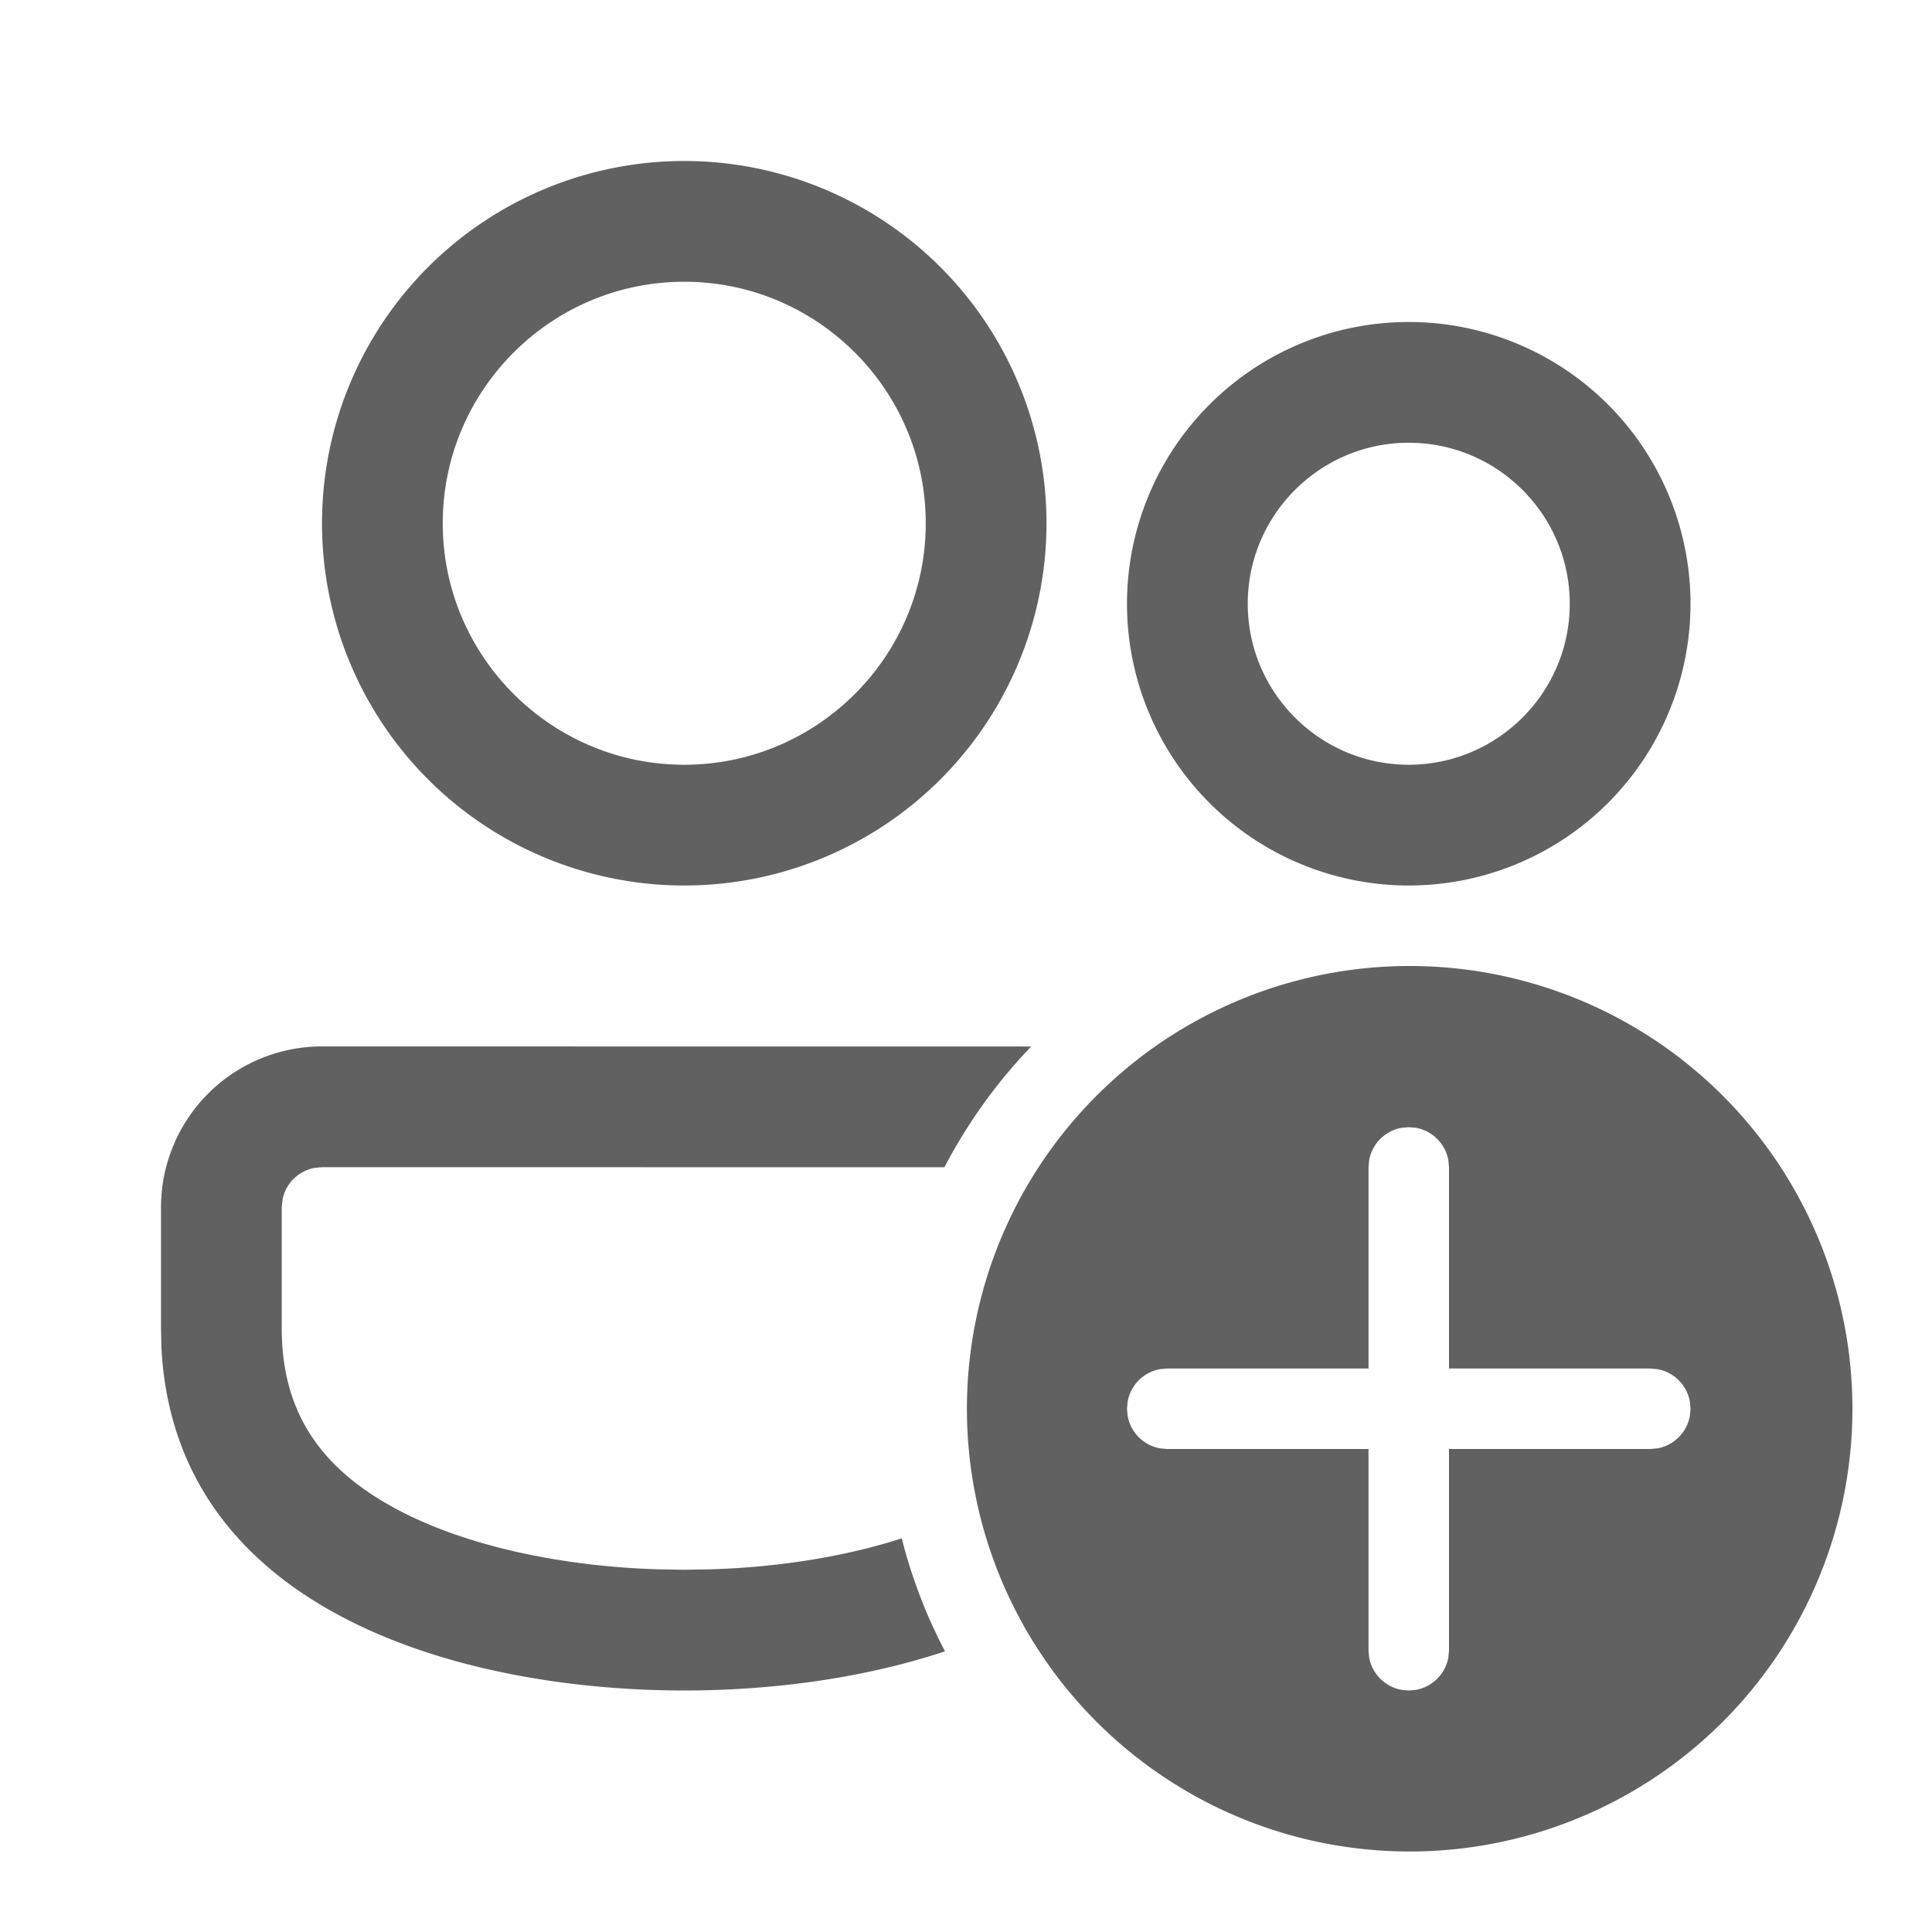
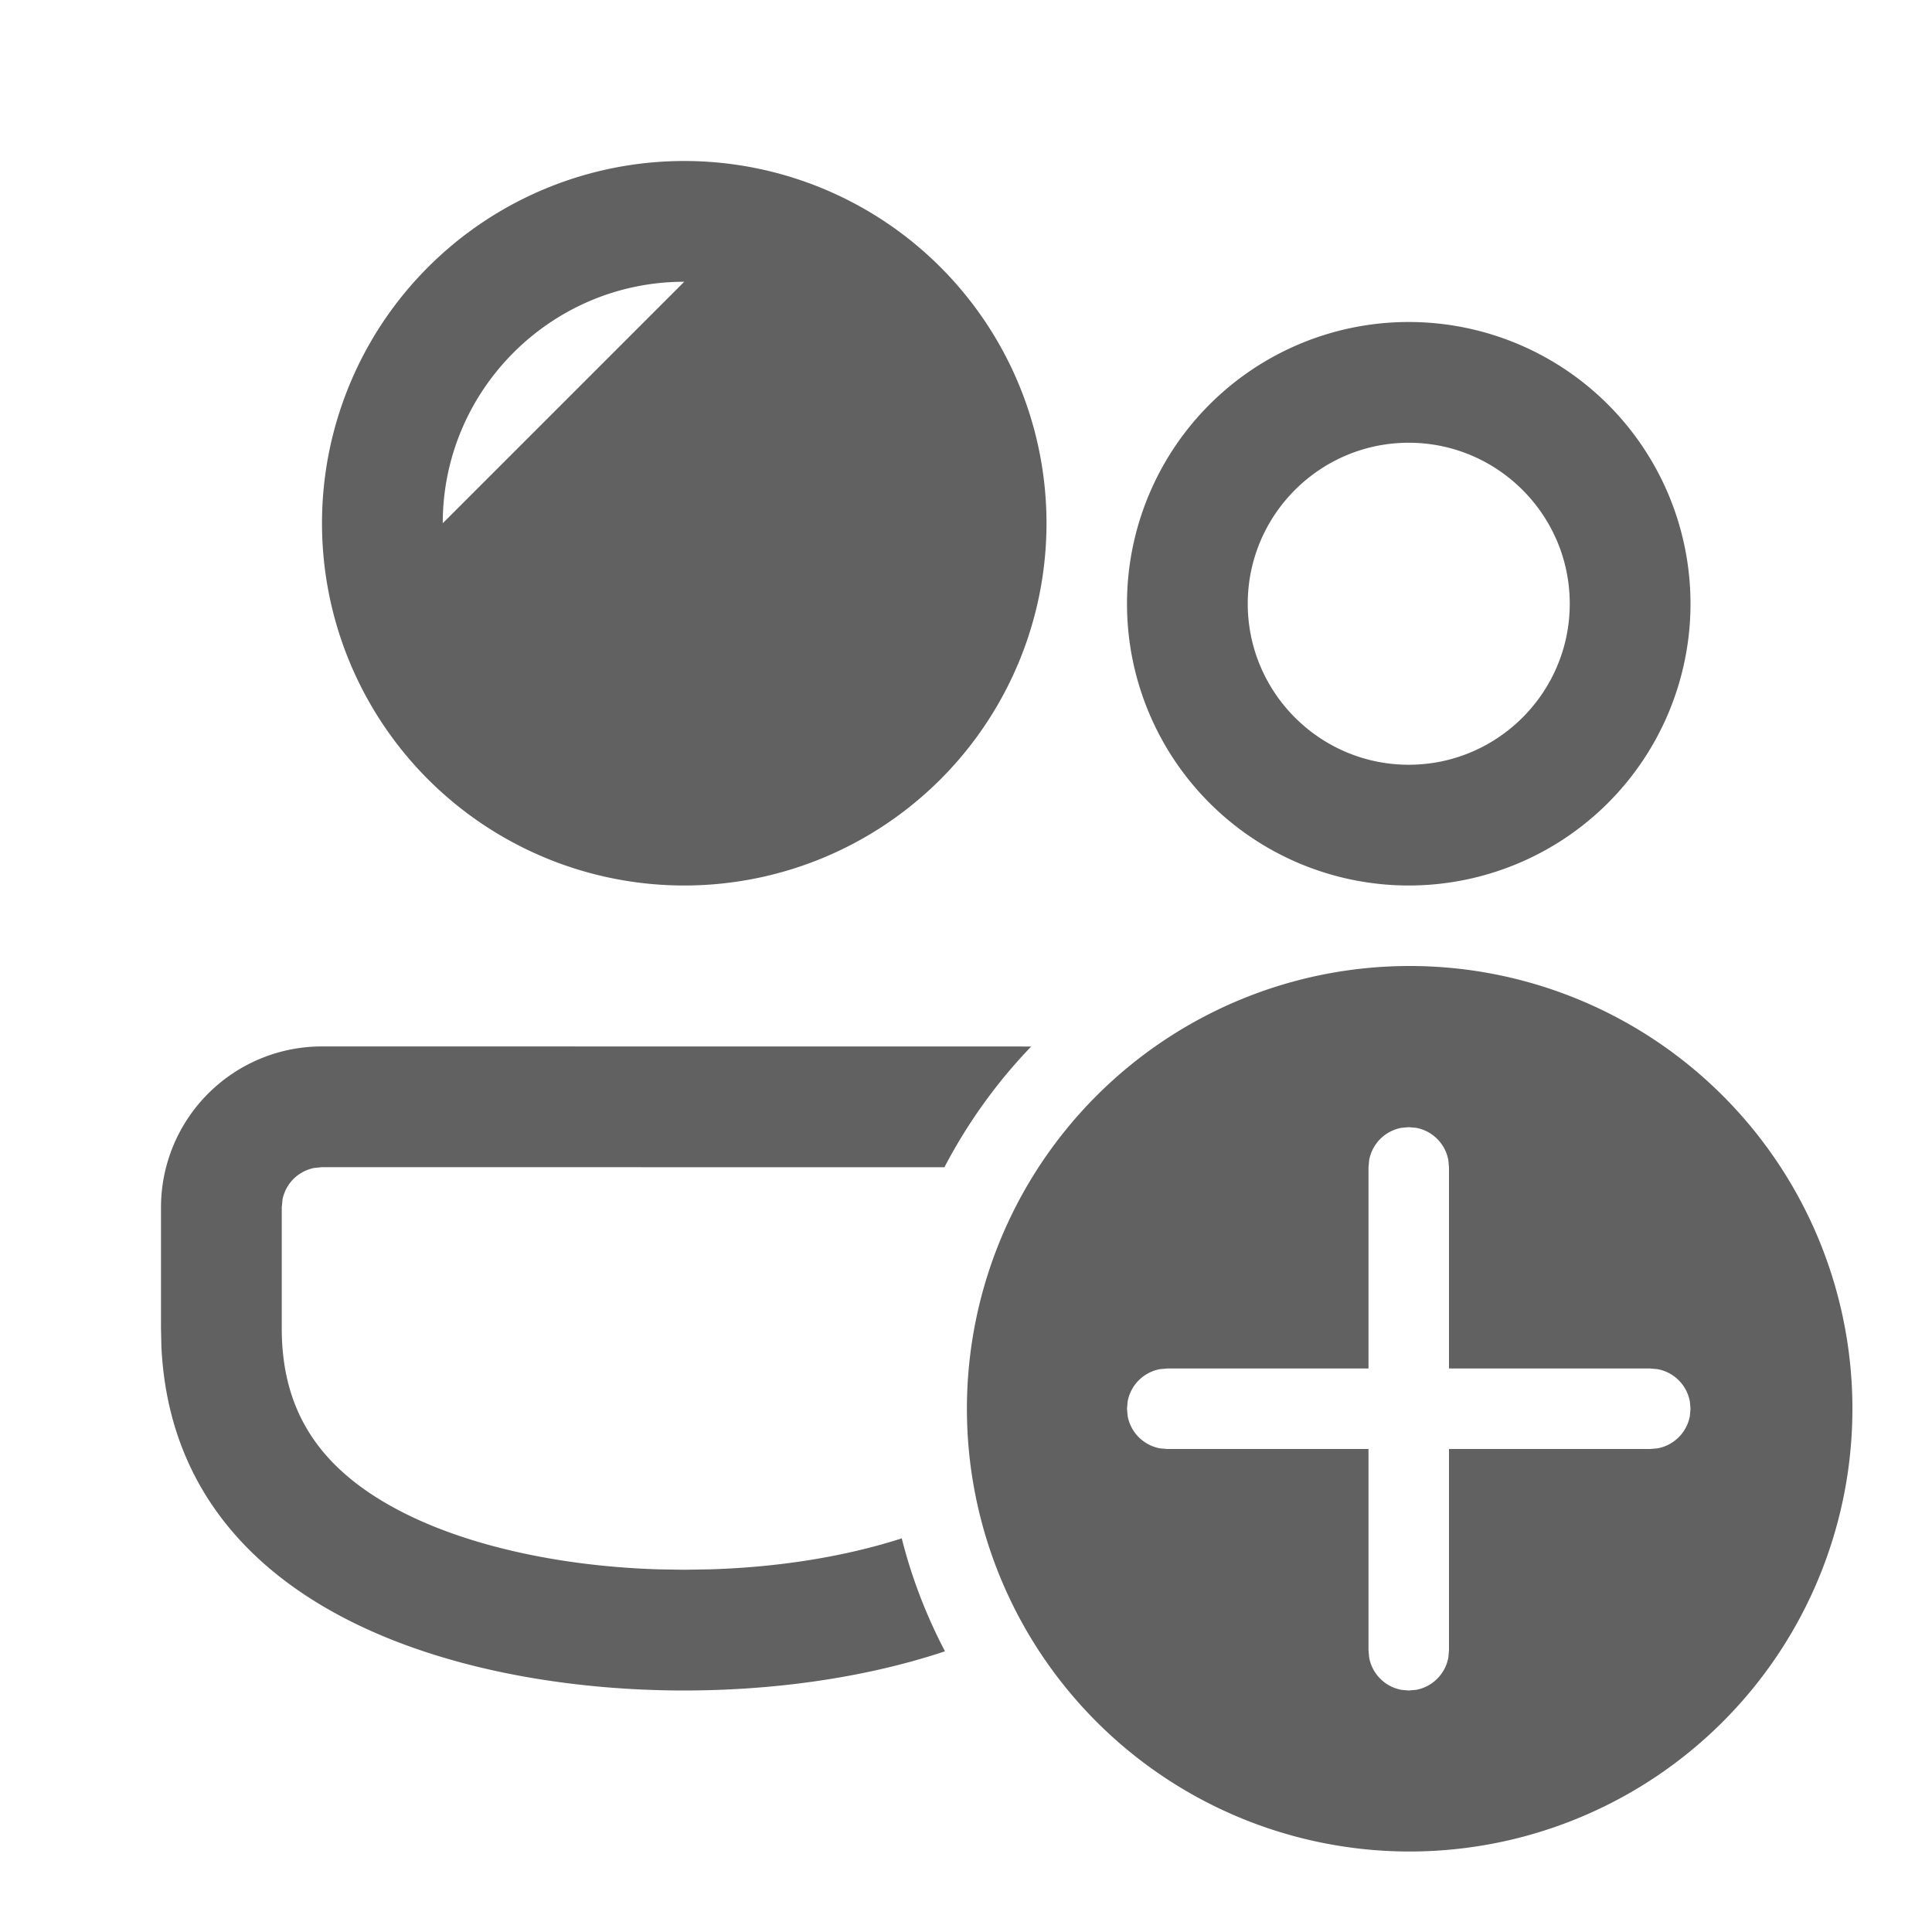
<svg xmlns="http://www.w3.org/2000/svg" t="1698388203108" class="icon" viewBox="0 0 1024 1024" version="1.1" p-id="3153" width="64" height="64">
-   <path d="M746.667 512a234.667 234.667 0 1 1 0 469.333 234.667 234.667 0 0 1 0-469.333zM170.667 554.624l375.893 0.043c-18.219 18.944-33.707 40.491-45.995 64L170.667 618.624l-4.267 0.427a21.76 21.76 0 0 0-10.837 5.803 21.589 21.589 0 0 0-5.803 10.795l-0.427 4.309V704c0 43.051 19.2 73.472 60.459 95.659 35.243 18.987 85.461 30.464 139.349 32.128l13.525 0.213 13.525-0.213c36.864-1.109 71.979-6.827 101.76-16.427 5.291 20.992 13.056 41.088 22.912 59.861-44.8 14.933-94.208 20.779-138.197 20.779-116.139 0-270.293-40.789-277.12-182.187L85.333 704v-64.043a85.333 85.333 0 0 1 85.333-85.333z m576 42.795l-3.84 0.341a21.333 21.333 0 0 0-17.152 17.152l-0.341 3.84V725.333h-106.667l-3.84 0.341a21.333 21.333 0 0 0-17.152 17.152L597.333 746.667l0.341 3.84a21.333 21.333 0 0 0 17.152 17.152l3.84 0.341H725.333v106.667l0.341 3.84a21.333 21.333 0 0 0 17.152 17.152l3.84 0.341 3.84-0.341a21.333 21.333 0 0 0 17.152-17.152L768 874.667V768h106.667l3.84-0.341a21.333 21.333 0 0 0 17.152-17.152L896 746.667l-0.341-3.84a21.333 21.333 0 0 0-17.152-17.152L874.667 725.333H768v-106.581l-0.341-3.84a21.333 21.333 0 0 0-17.152-17.152l-3.84-0.341zM362.667 85.333a192 192 0 1 1 0 384 192 192 0 0 1 0-384z m384 85.333a149.333 149.333 0 1 1 0 298.667 149.333 149.333 0 0 1 0-298.667z m-384-21.333c-70.571 0-128 57.429-128 128s57.429 128 128 128 128-57.429 128-128-57.429-128-128-128z m384 85.333c-47.061 0-85.333 38.272-85.333 85.333s38.272 85.333 85.333 85.333 85.333-38.272 85.333-85.333-38.272-85.333-85.333-85.333z" fill="#616161" p-id="3154" />
+   <path d="M746.667 512a234.667 234.667 0 1 1 0 469.333 234.667 234.667 0 0 1 0-469.333zM170.667 554.624l375.893 0.043c-18.219 18.944-33.707 40.491-45.995 64L170.667 618.624l-4.267 0.427a21.76 21.76 0 0 0-10.837 5.803 21.589 21.589 0 0 0-5.803 10.795l-0.427 4.309V704c0 43.051 19.2 73.472 60.459 95.659 35.243 18.987 85.461 30.464 139.349 32.128l13.525 0.213 13.525-0.213c36.864-1.109 71.979-6.827 101.76-16.427 5.291 20.992 13.056 41.088 22.912 59.861-44.8 14.933-94.208 20.779-138.197 20.779-116.139 0-270.293-40.789-277.12-182.187L85.333 704v-64.043a85.333 85.333 0 0 1 85.333-85.333z m576 42.795l-3.84 0.341a21.333 21.333 0 0 0-17.152 17.152l-0.341 3.84V725.333h-106.667l-3.84 0.341a21.333 21.333 0 0 0-17.152 17.152L597.333 746.667l0.341 3.84a21.333 21.333 0 0 0 17.152 17.152l3.84 0.341H725.333v106.667l0.341 3.84a21.333 21.333 0 0 0 17.152 17.152l3.84 0.341 3.84-0.341a21.333 21.333 0 0 0 17.152-17.152L768 874.667V768h106.667l3.84-0.341a21.333 21.333 0 0 0 17.152-17.152L896 746.667l-0.341-3.84a21.333 21.333 0 0 0-17.152-17.152L874.667 725.333H768v-106.581l-0.341-3.84a21.333 21.333 0 0 0-17.152-17.152l-3.84-0.341zM362.667 85.333a192 192 0 1 1 0 384 192 192 0 0 1 0-384z m384 85.333a149.333 149.333 0 1 1 0 298.667 149.333 149.333 0 0 1 0-298.667z m-384-21.333c-70.571 0-128 57.429-128 128z m384 85.333c-47.061 0-85.333 38.272-85.333 85.333s38.272 85.333 85.333 85.333 85.333-38.272 85.333-85.333-38.272-85.333-85.333-85.333z" fill="#616161" p-id="3154" />
</svg>